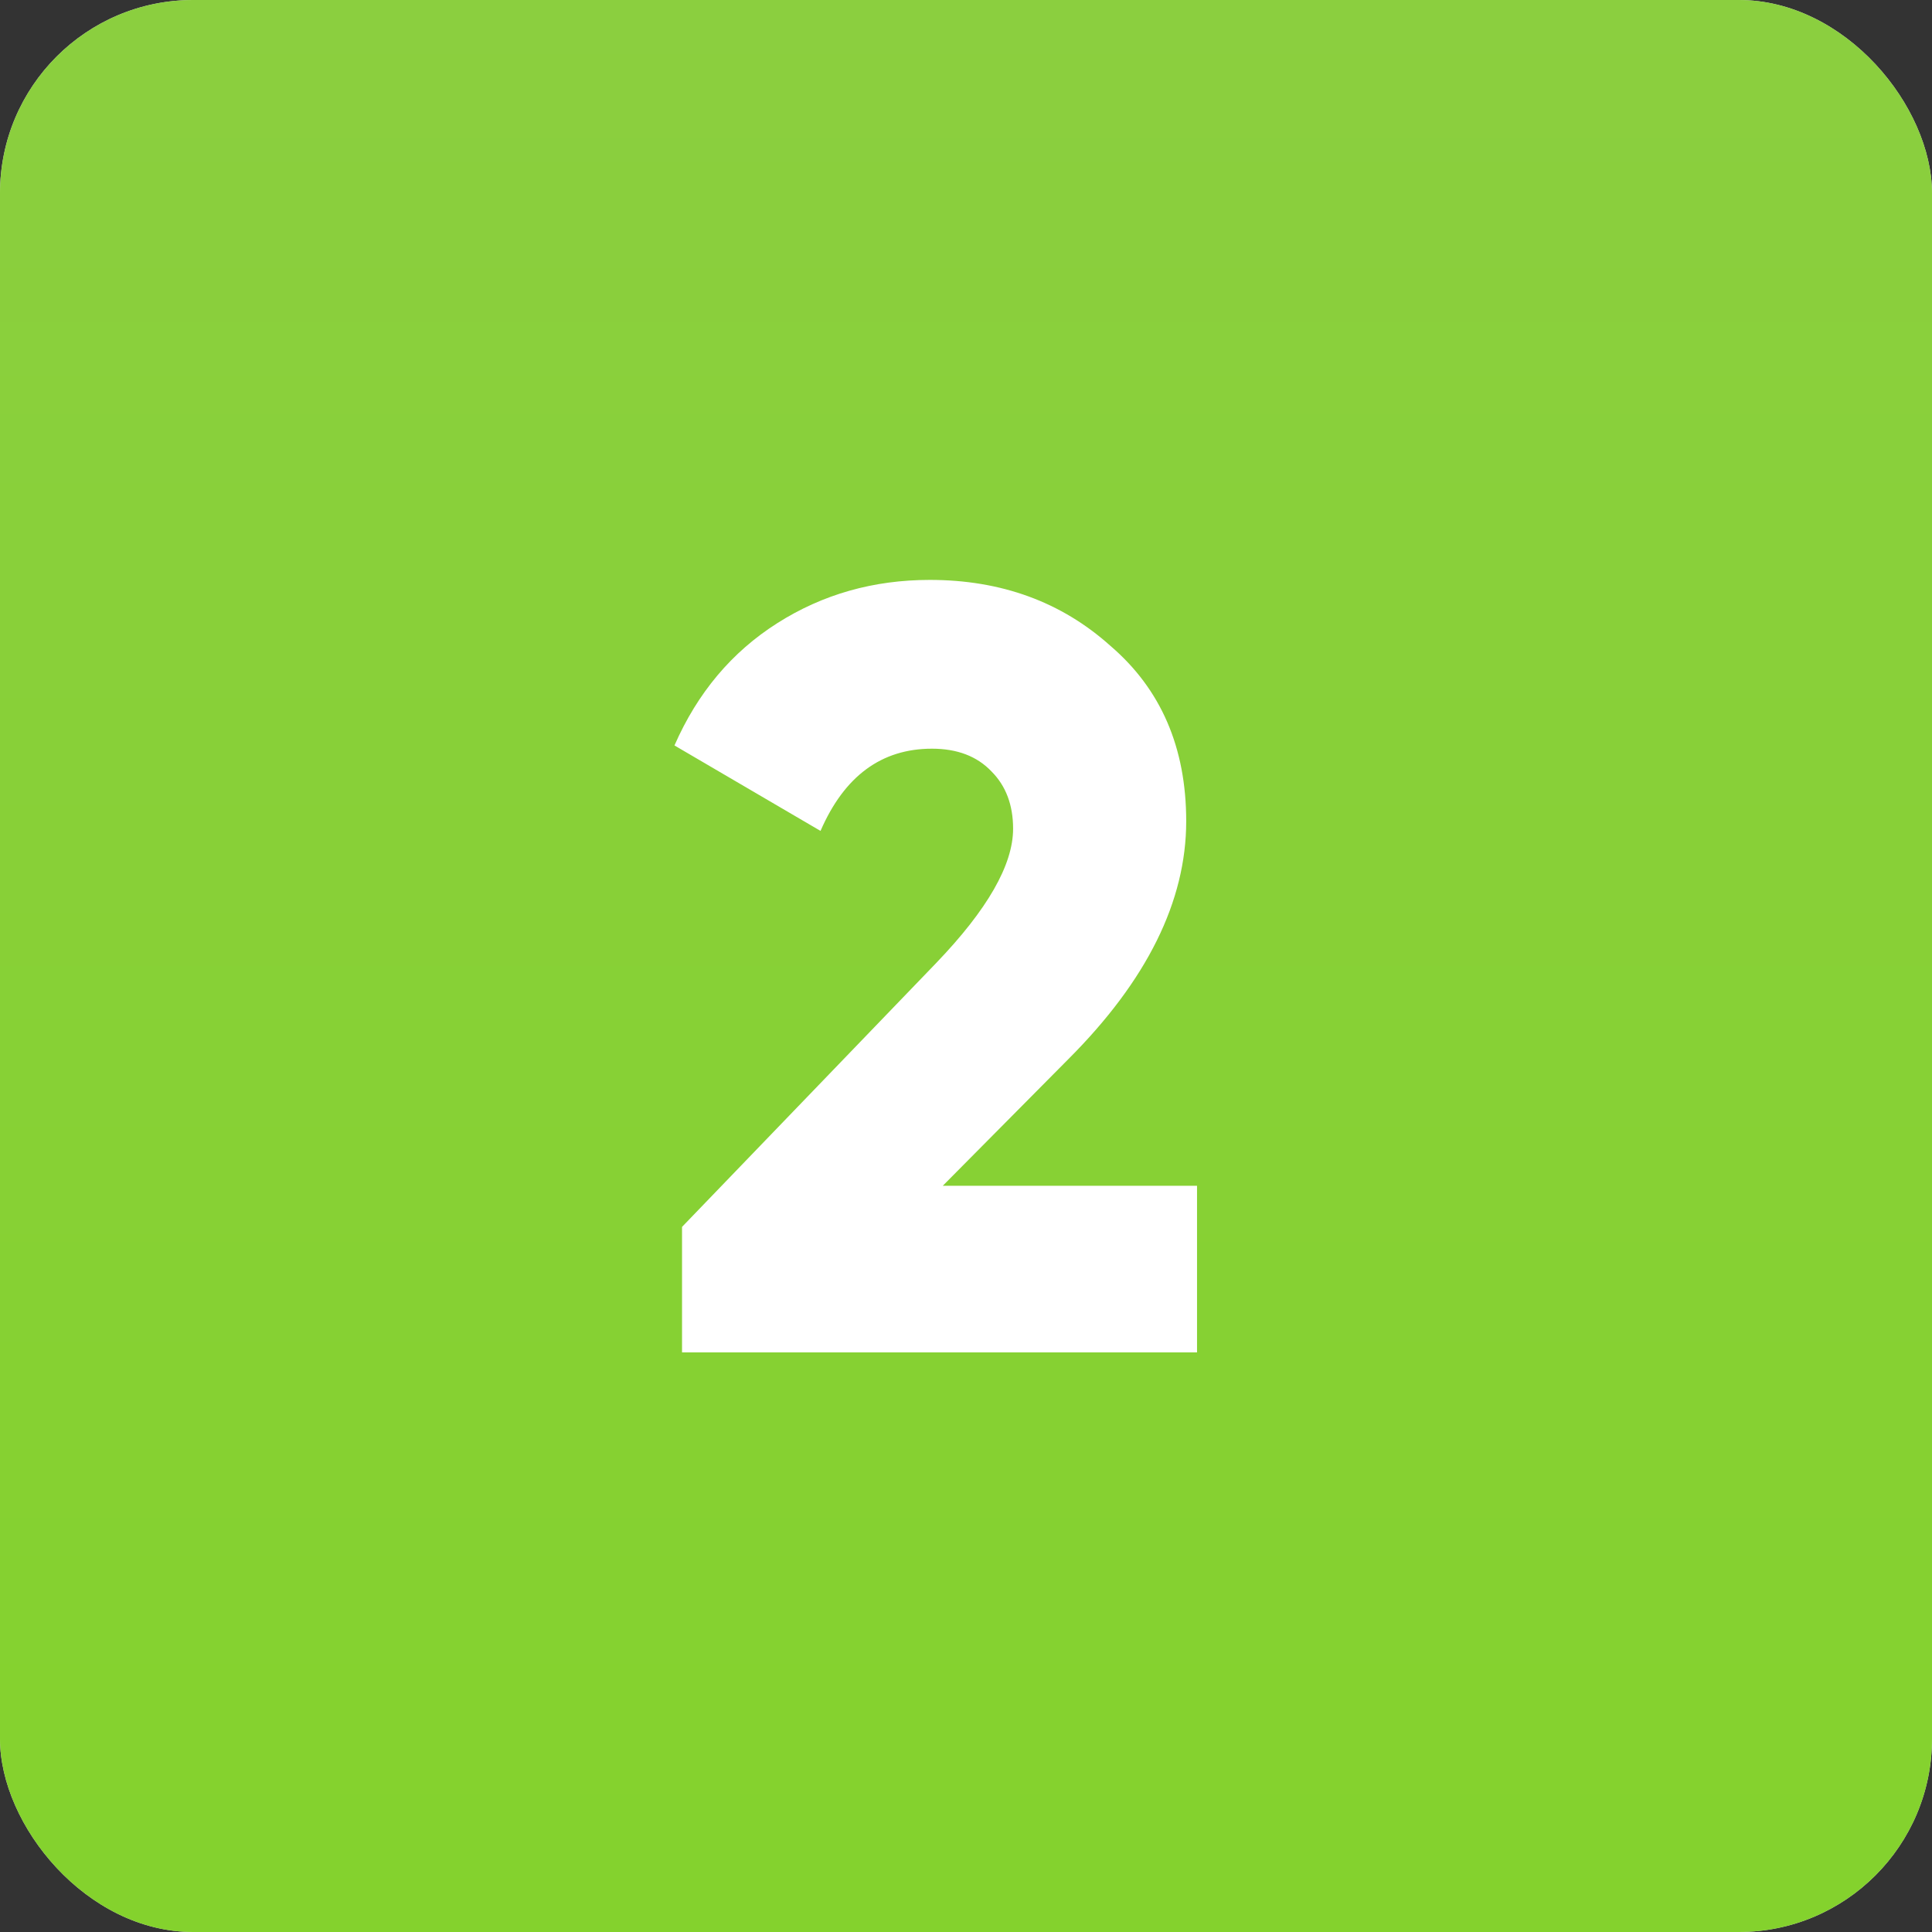
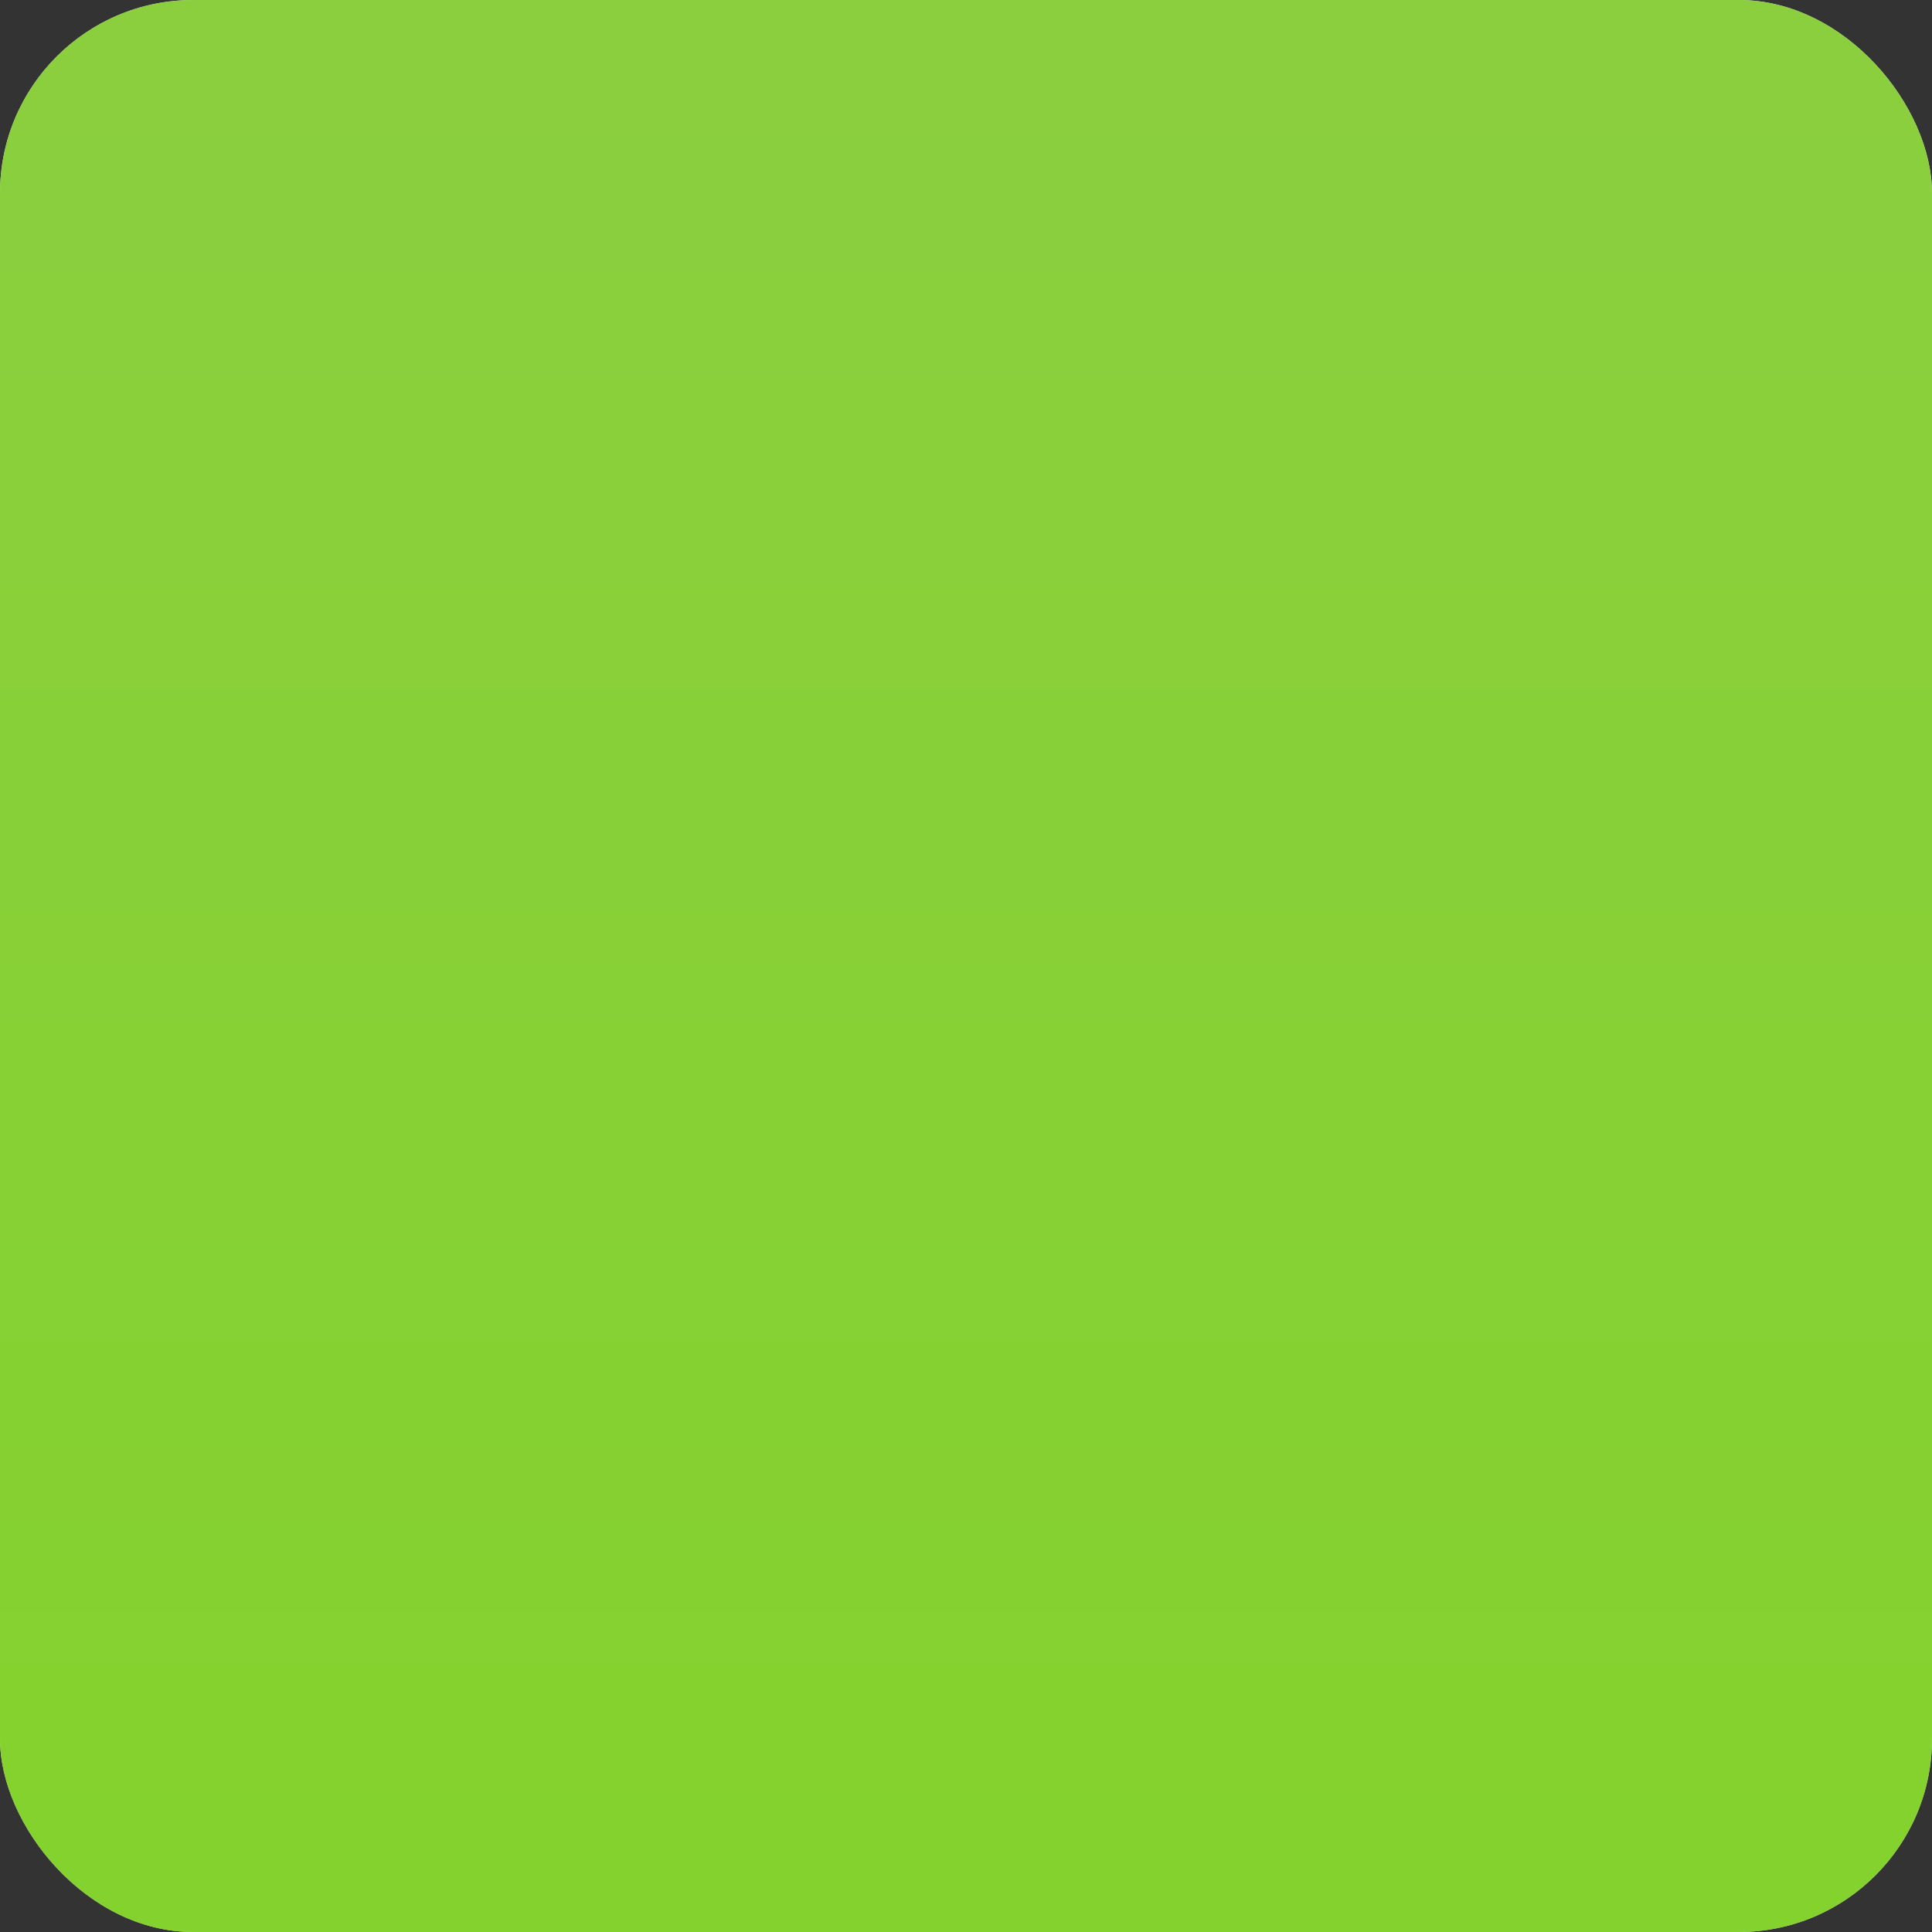
<svg xmlns="http://www.w3.org/2000/svg" width="50" height="50" viewBox="0 0 50 50" fill="none">
  <rect x="0" y="0" width="50" height="50" fill="#333333" stroke="none" />
  <rect width="50" height="50" rx="5" fill="#D9D9D9" />
  <rect width="50" height="50" rx="5" fill="url(#paint0_linear_835_45)" />
-   <path d="M30.979 35H17.651V31.752L24.231 24.92C25.556 23.539 26.219 22.381 26.219 21.448C26.219 20.832 26.032 20.337 25.659 19.964C25.286 19.572 24.773 19.376 24.119 19.376C22.812 19.376 21.851 20.085 21.235 21.504L17.455 19.292C18.052 17.929 18.939 16.875 20.115 16.128C21.291 15.381 22.607 15.008 24.063 15.008C25.911 15.008 27.47 15.577 28.739 16.716C30.046 17.836 30.699 19.348 30.699 21.252C30.699 23.324 29.682 25.377 27.647 27.412L24.399 30.688H30.979V35Z" fill="white" />
  <defs>
    <linearGradient id="paint0_linear_835_45" x1="25" y1="0" x2="25" y2="50" gradientUnits="userSpaceOnUse">
      <stop stop-color="#8BCF3F" />
      <stop offset="1" stop-color="#84D22D" />
    </linearGradient>
  </defs>
</svg>